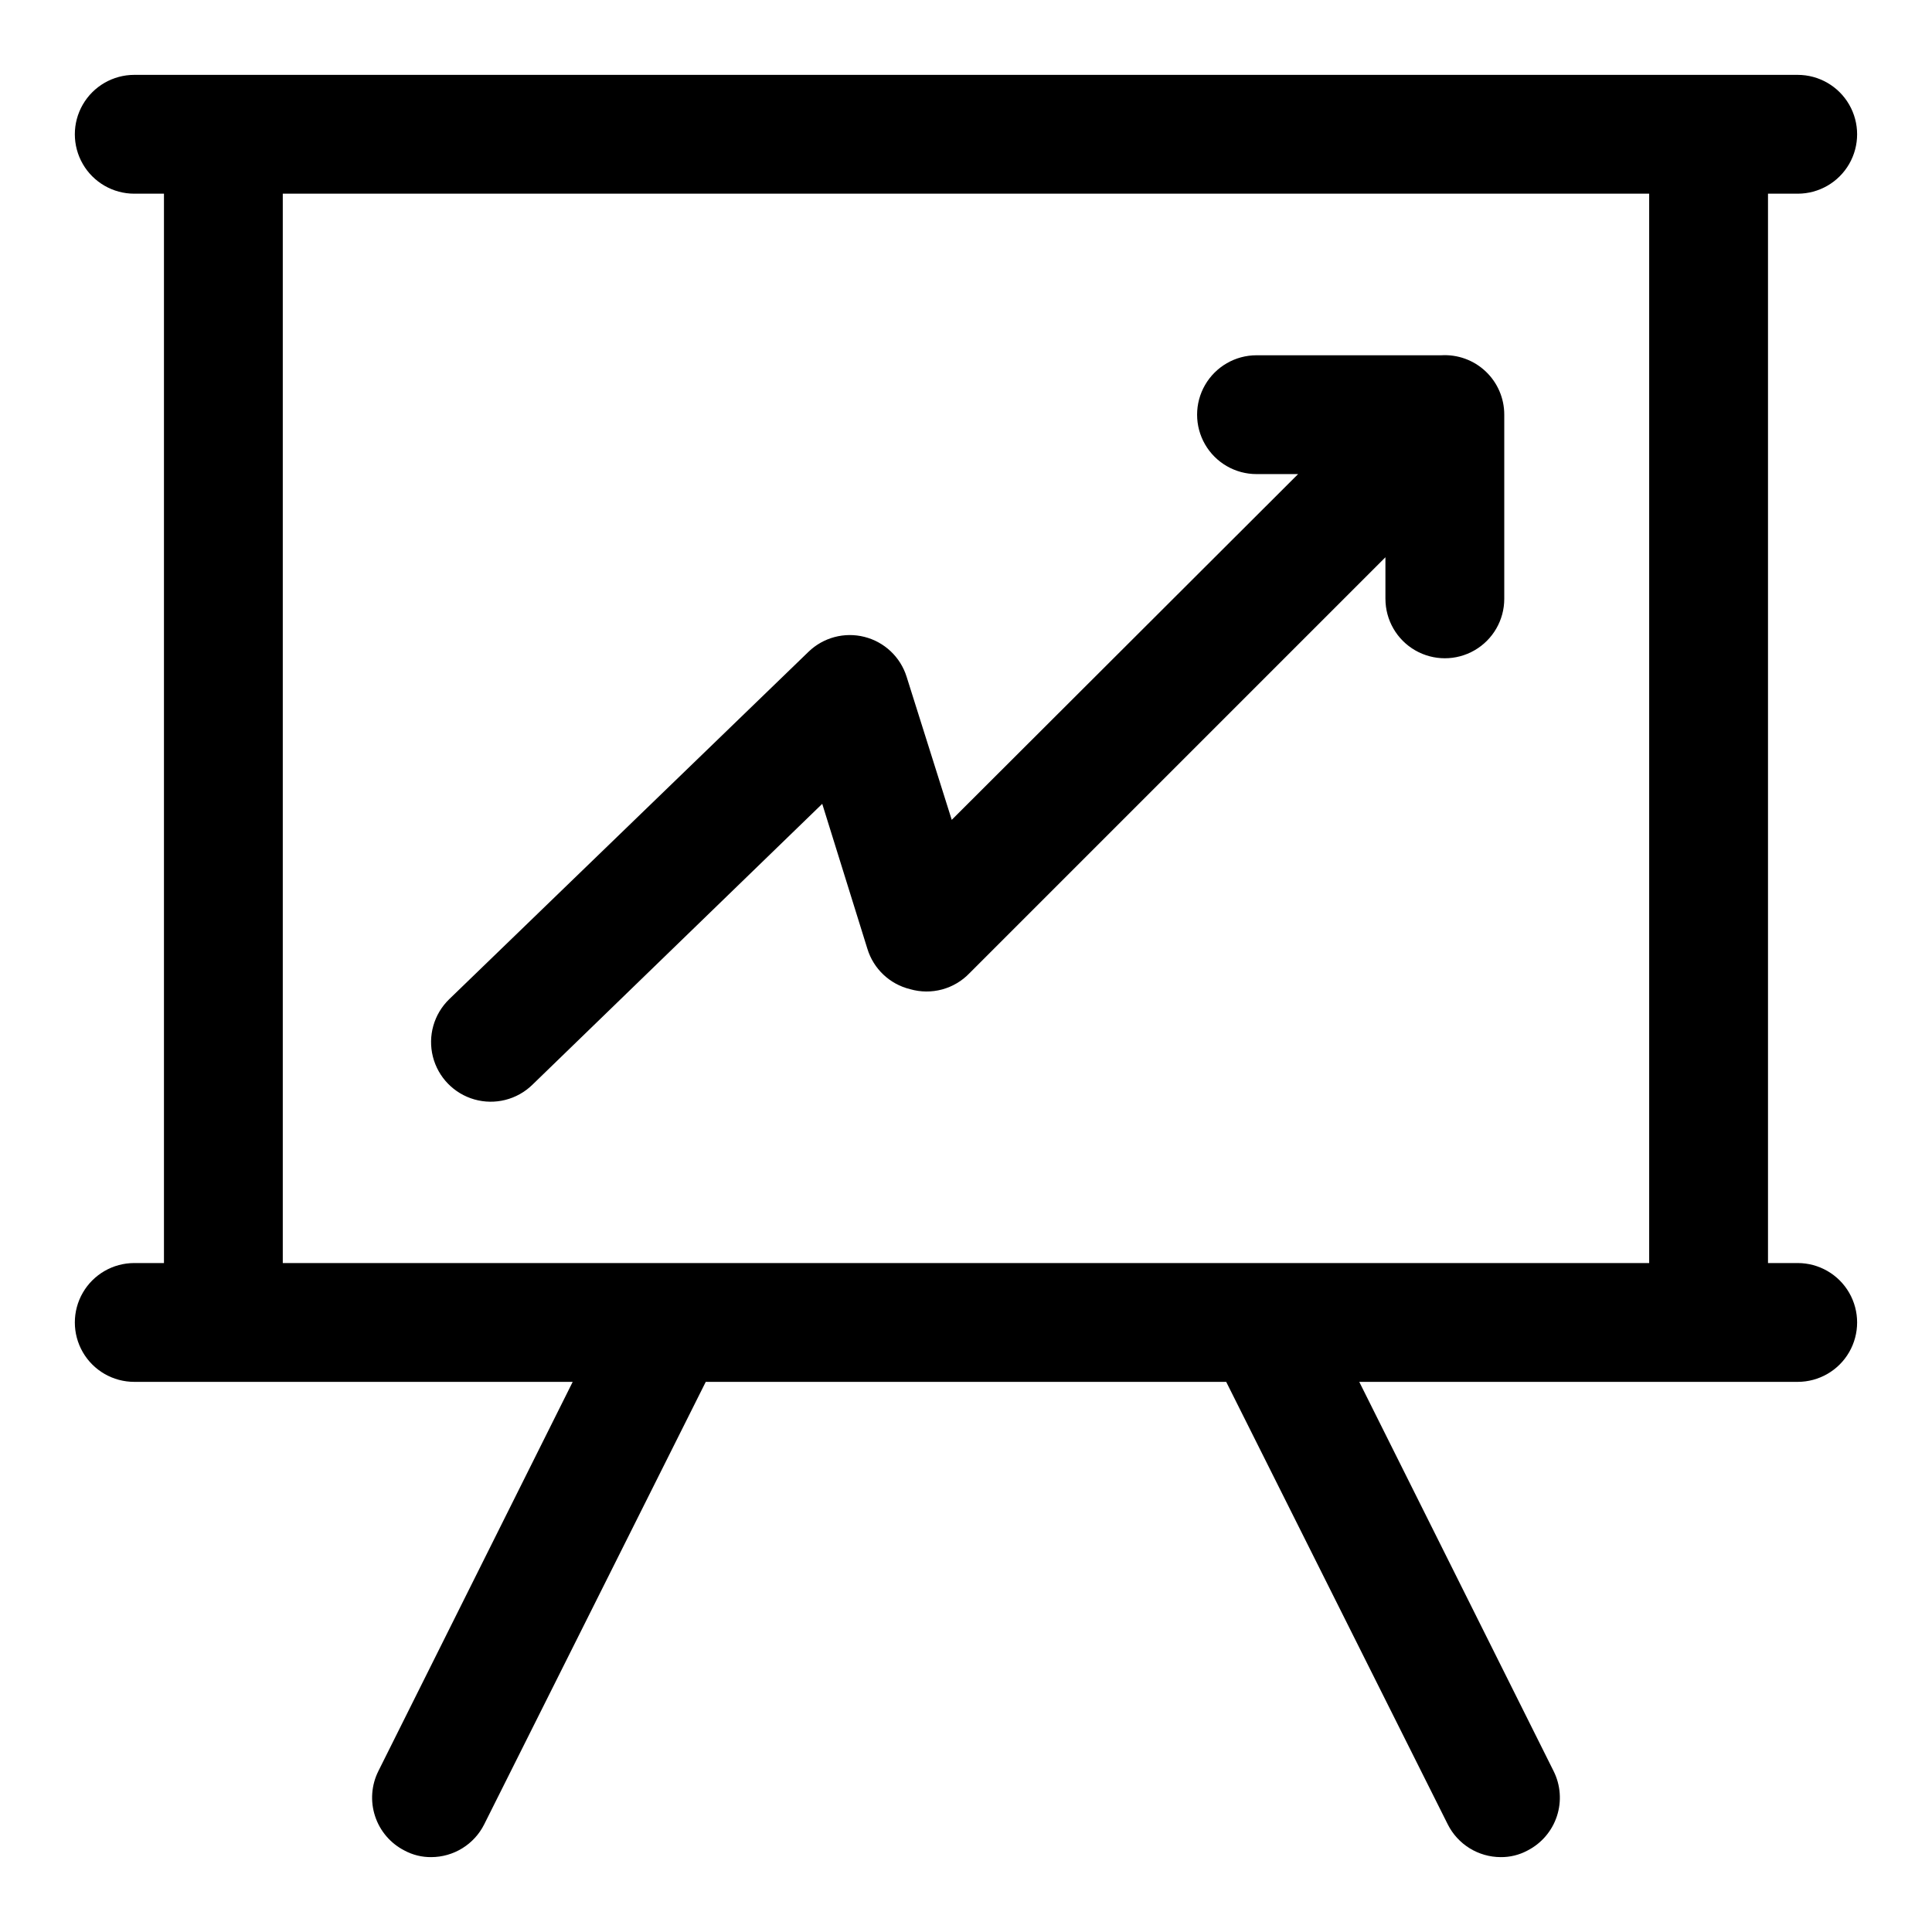
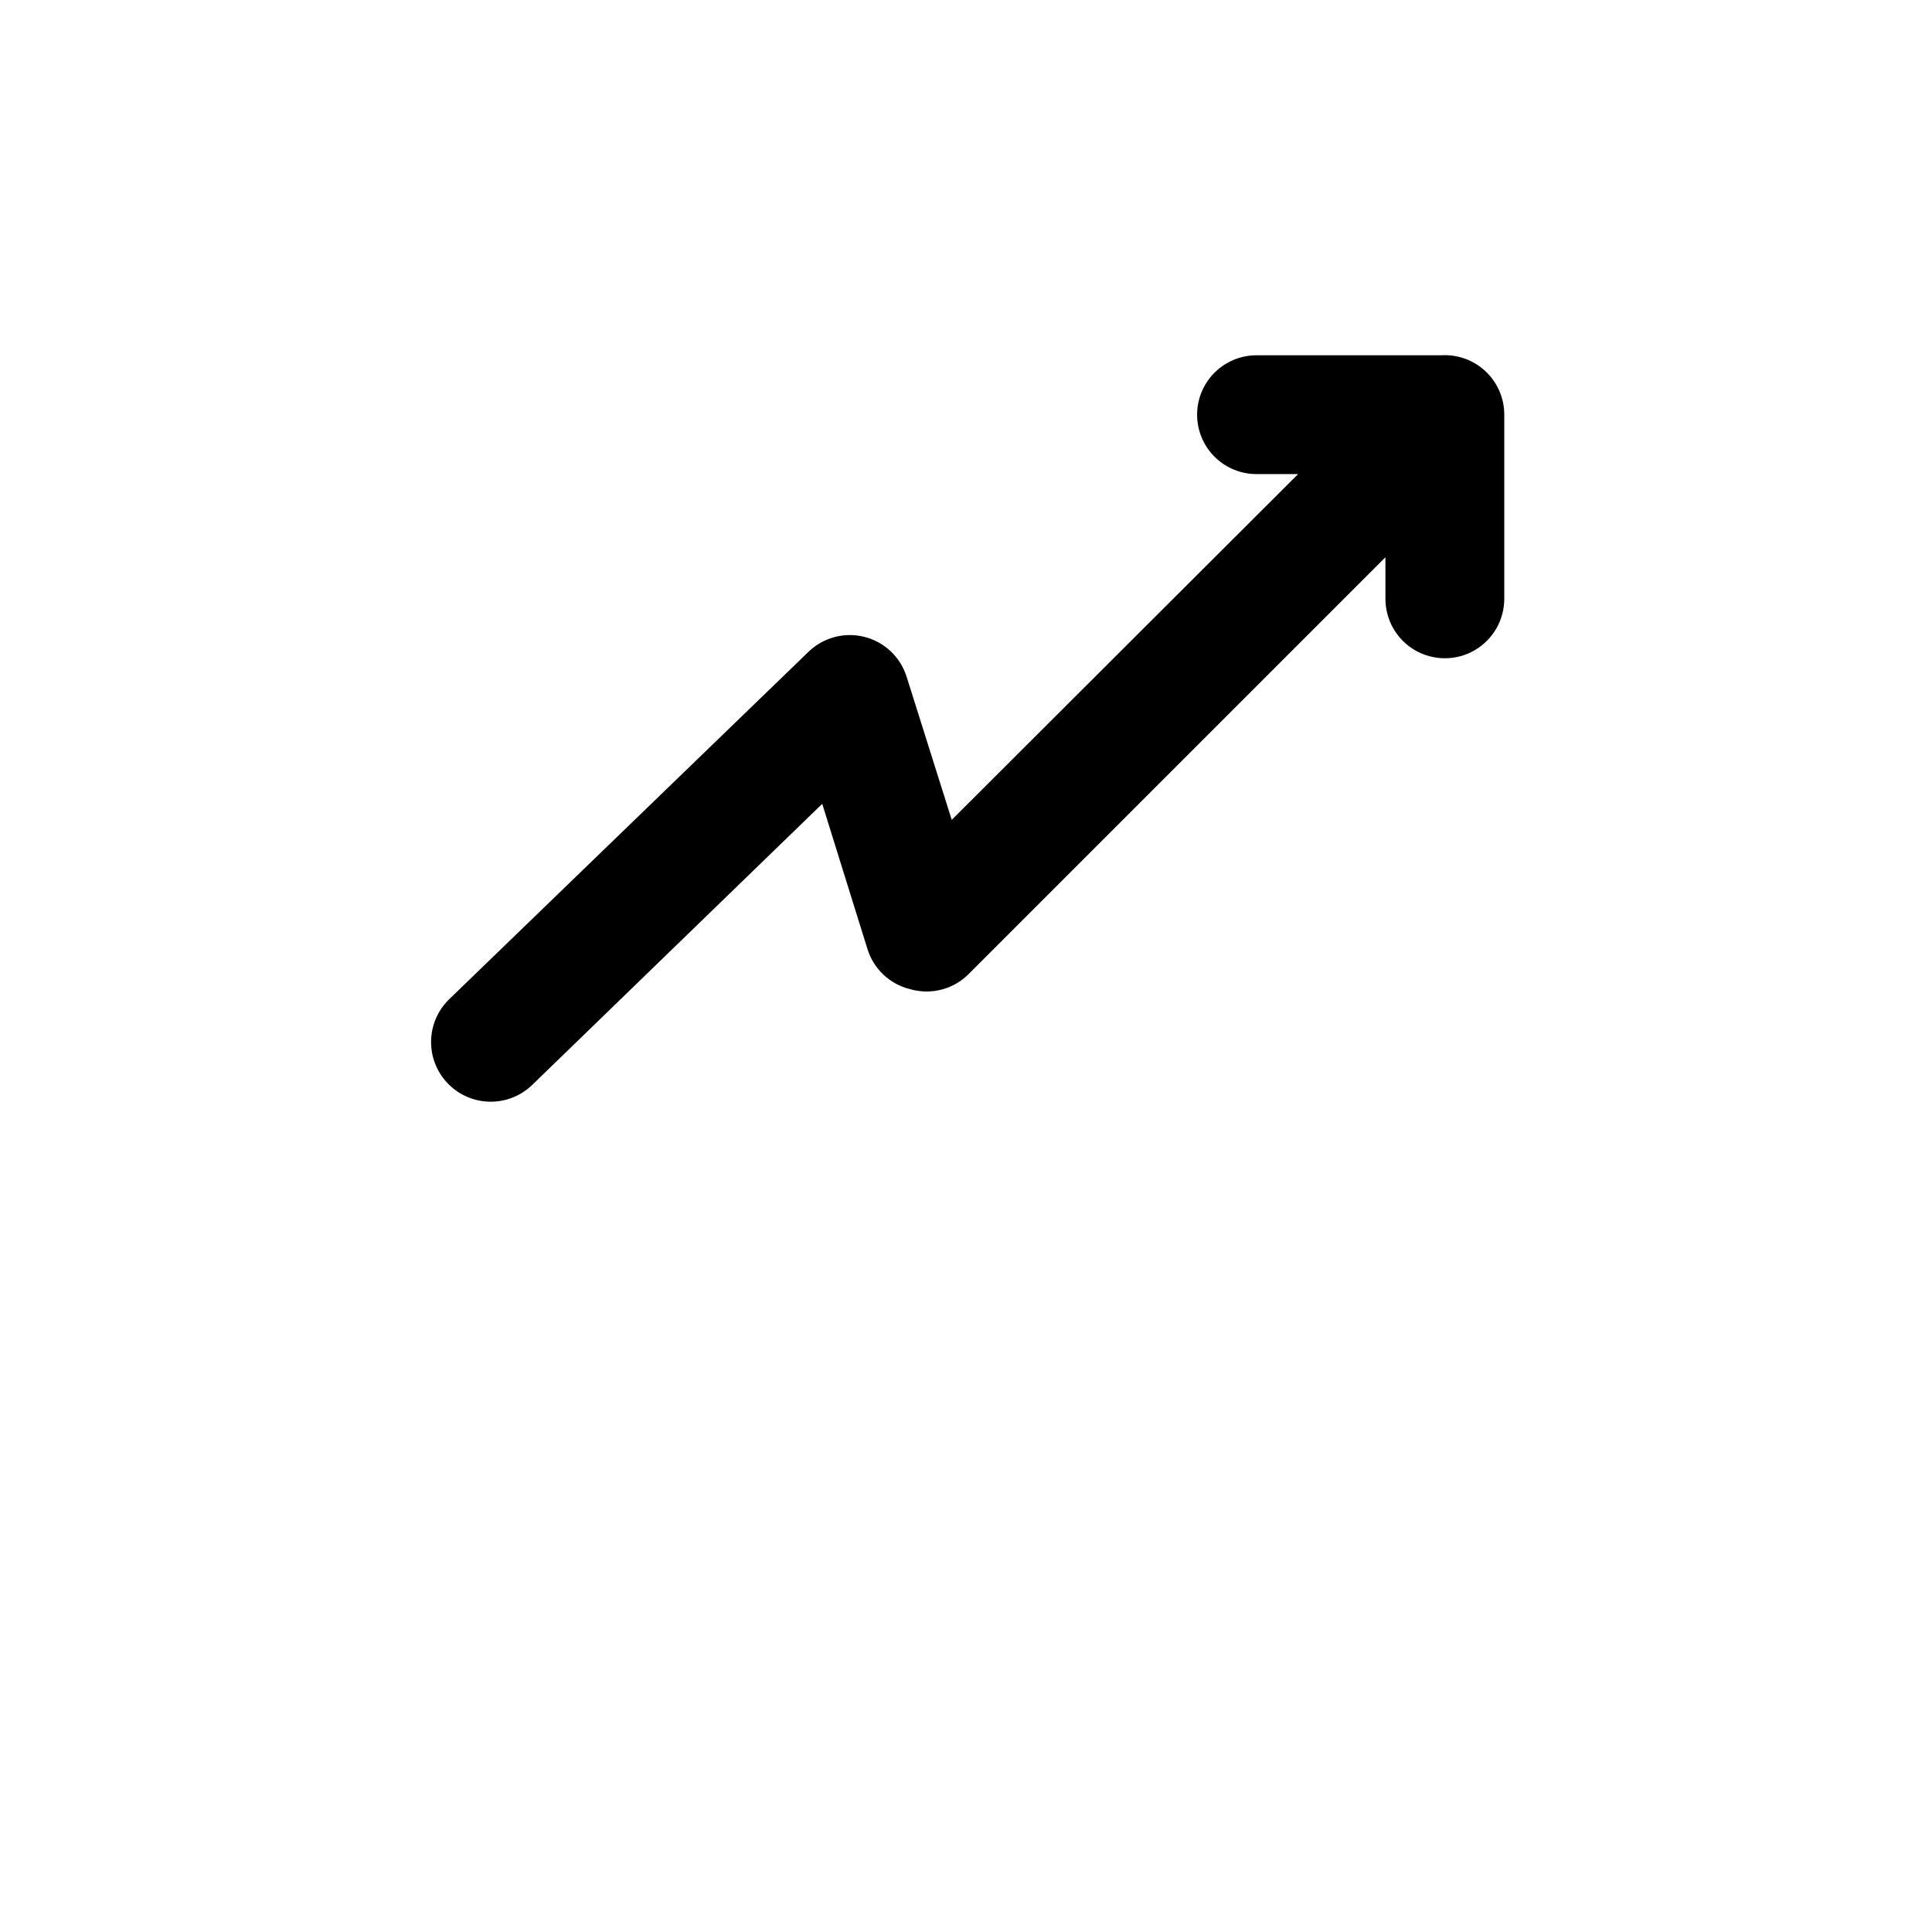
<svg xmlns="http://www.w3.org/2000/svg" fill="#000000" width="800px" height="800px" version="1.1" viewBox="144 144 512 512">
  <g>
-     <path d="m620.41 478.72h-7.871v-283.39h7.871c5.625 0 10.824-3 13.637-7.871s2.812-10.871 0-15.742c-2.812-4.871-8.012-7.875-13.637-7.875h-440.83c-5.625 0-10.824 3.004-13.637 7.875-2.812 4.871-2.812 10.871 0 15.742s8.012 7.871 13.637 7.871h7.871v283.39h-7.871c-5.625 0-10.824 3-13.637 7.871s-2.812 10.875 0 15.746c2.812 4.871 8.012 7.871 13.637 7.871h116.19l-51.484 103.12c-1.867 3.715-2.188 8.023-0.887 11.977 1.297 3.953 4.106 7.231 7.816 9.117 2.176 1.168 4.613 1.762 7.082 1.734 2.91-0.008 5.758-0.824 8.23-2.352s4.477-3.711 5.781-6.309l58.727-117.29h137.92l58.727 117.29c1.309 2.598 3.309 4.781 5.781 6.309s5.324 2.344 8.23 2.352c2.469 0.027 4.906-0.566 7.086-1.734 3.707-1.887 6.516-5.164 7.816-9.117 1.297-3.953 0.977-8.262-0.891-11.977l-51.484-103.12h116.19c5.625 0 10.824-3 13.637-7.871 2.812-4.871 2.812-10.875 0-15.746s-8.012-7.871-13.637-7.871zm-401.47-283.39h362.11v283.39h-362.11z" />
    <path d="m525.95 238.15h-48.961c-5.625 0-10.824 3.004-13.637 7.875-2.812 4.871-2.812 10.871 0 15.742s8.012 7.871 13.637 7.871h11.02l-91.789 91.629-11.965-37.941c-1.641-5.219-5.871-9.211-11.176-10.547-5.285-1.34-10.883 0.152-14.801 3.934l-95.254 92.105c-4.047 3.938-5.691 9.734-4.305 15.211 1.387 5.477 5.586 9.797 11.02 11.336 5.438 1.539 11.277 0.062 15.328-3.875l76.832-74.469 11.965 38.414c1.621 5.32 5.93 9.391 11.336 10.707 2.762 0.793 5.691 0.82 8.465 0.07 2.777-0.75 5.293-2.246 7.277-4.324l110.21-110.21v11.02h0.004c0 5.625 3 10.824 7.871 13.637 4.871 2.812 10.871 2.812 15.742 0 4.875-2.812 7.875-8.012 7.875-13.637v-48.805c0.008-4.344-1.781-8.5-4.941-11.48-3.16-2.981-7.41-4.523-11.75-4.266z" />
  </g>
</svg>